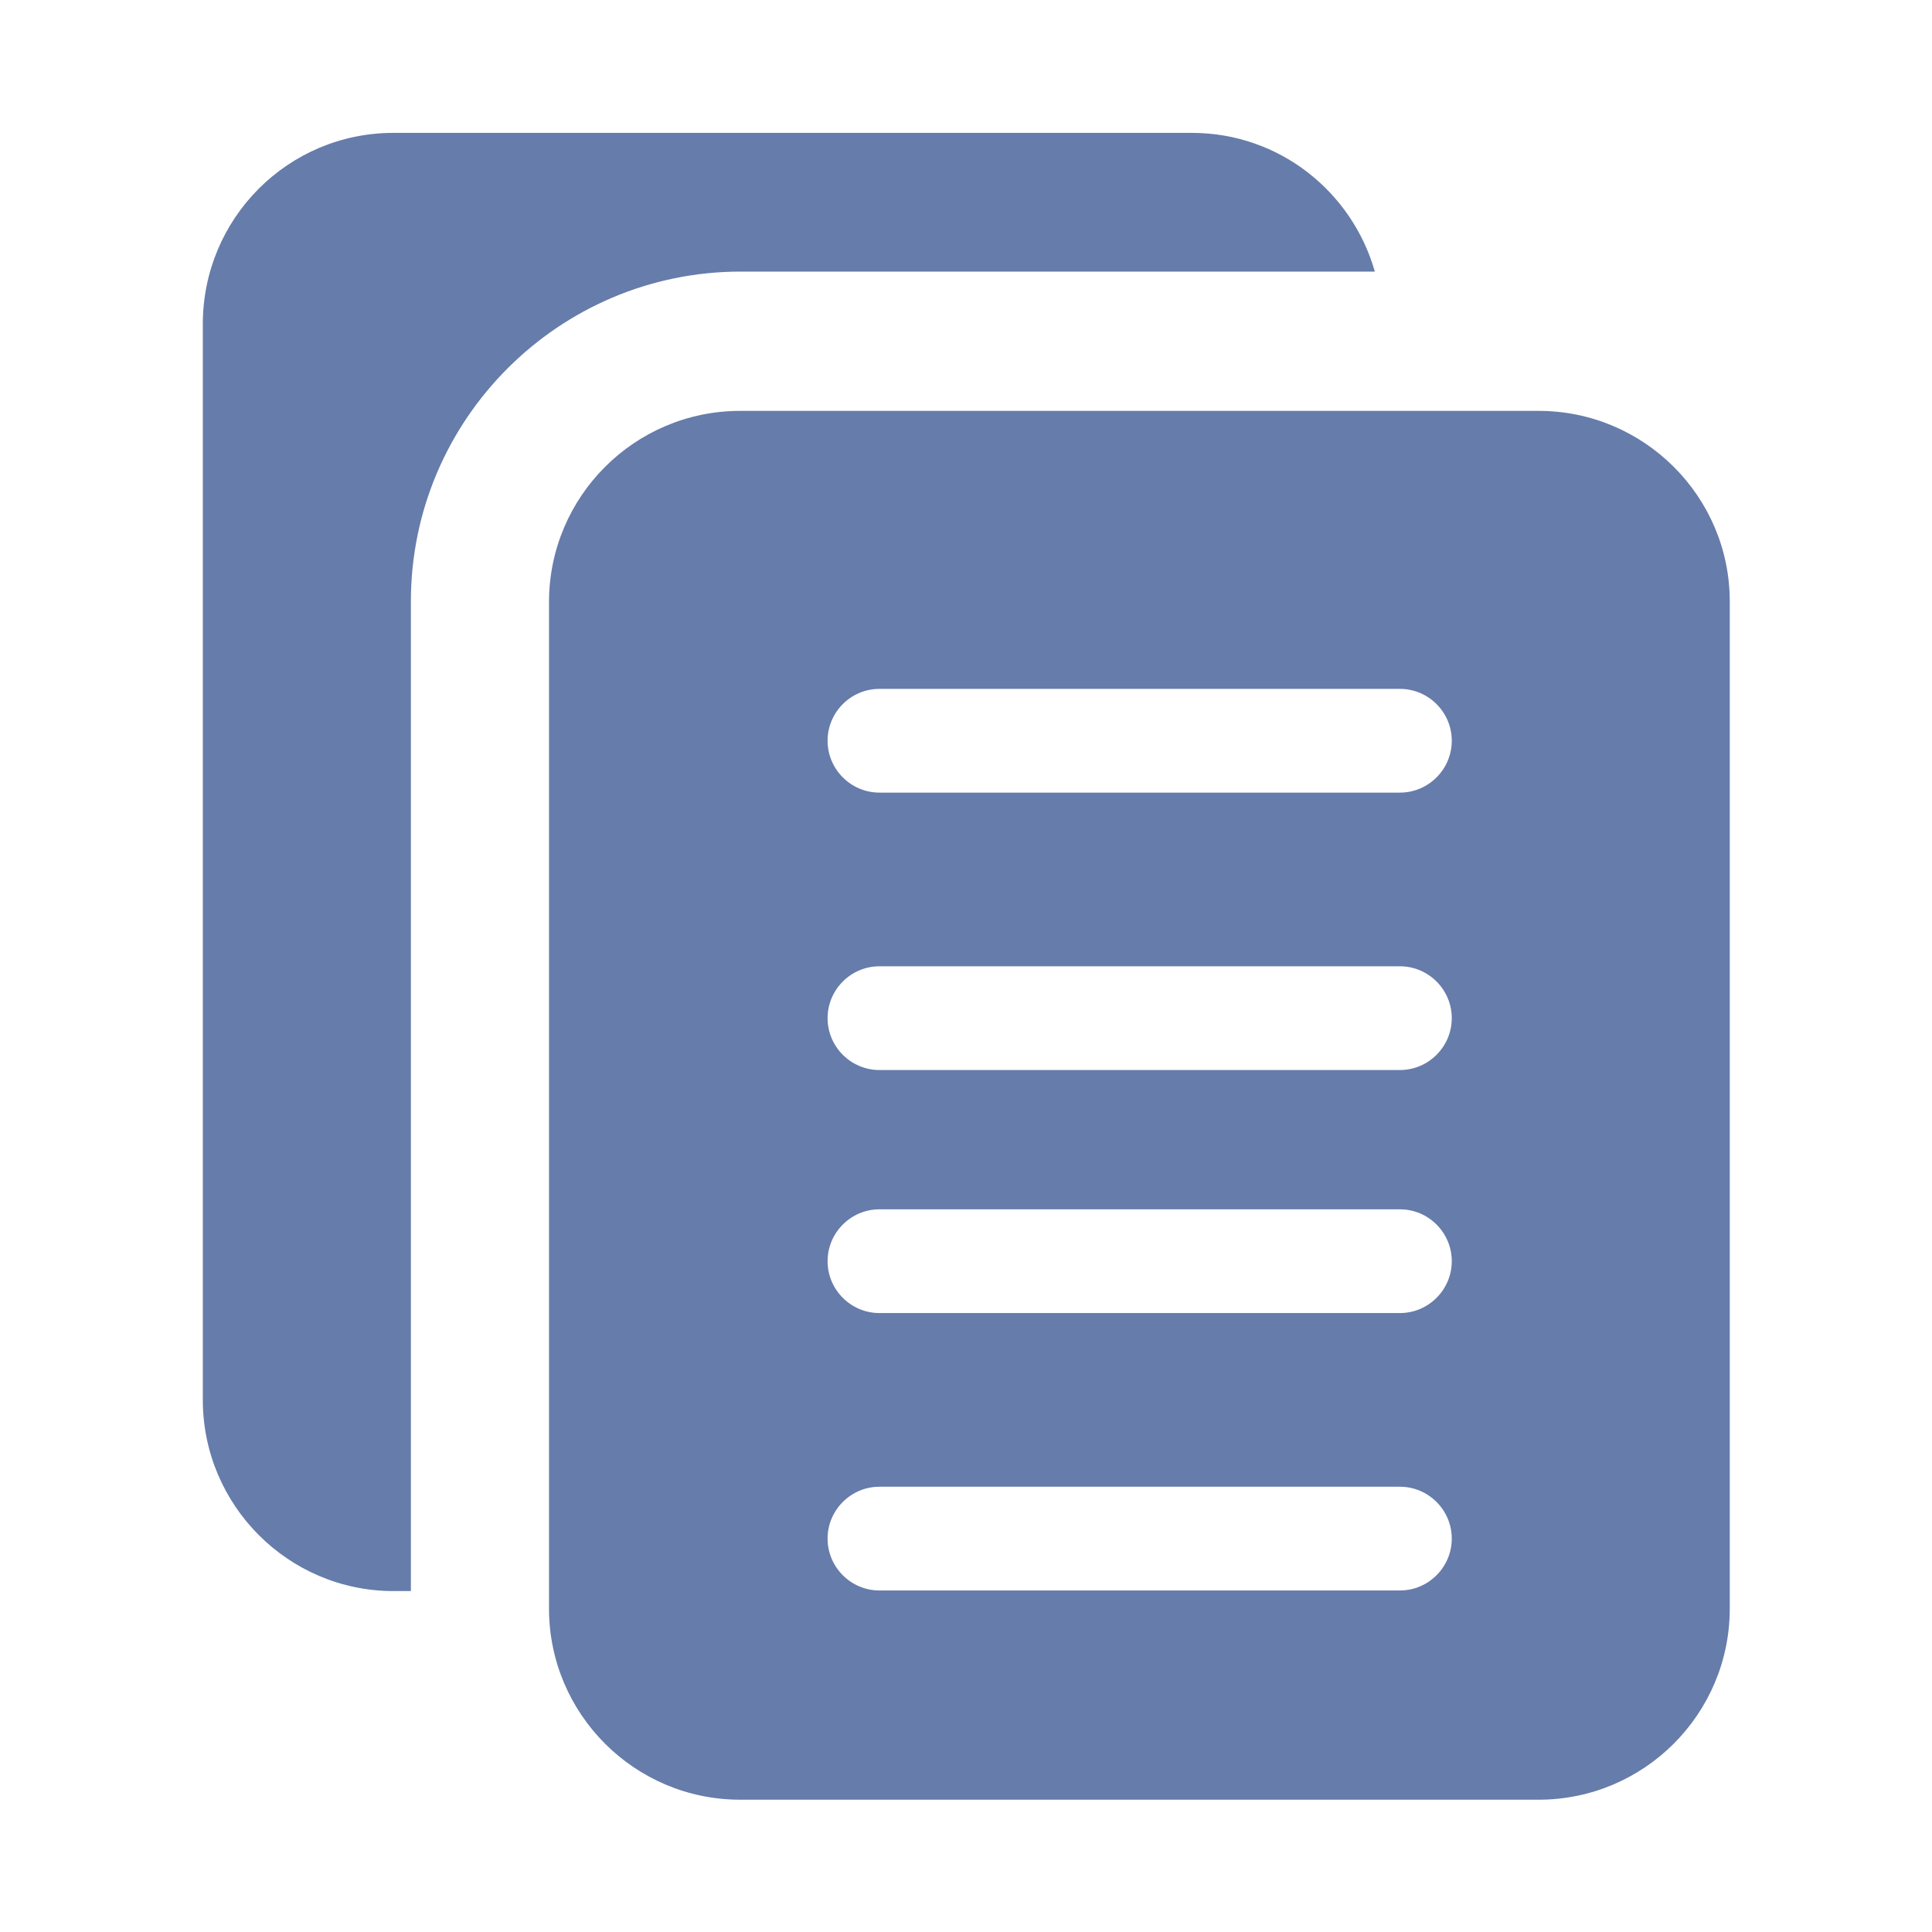
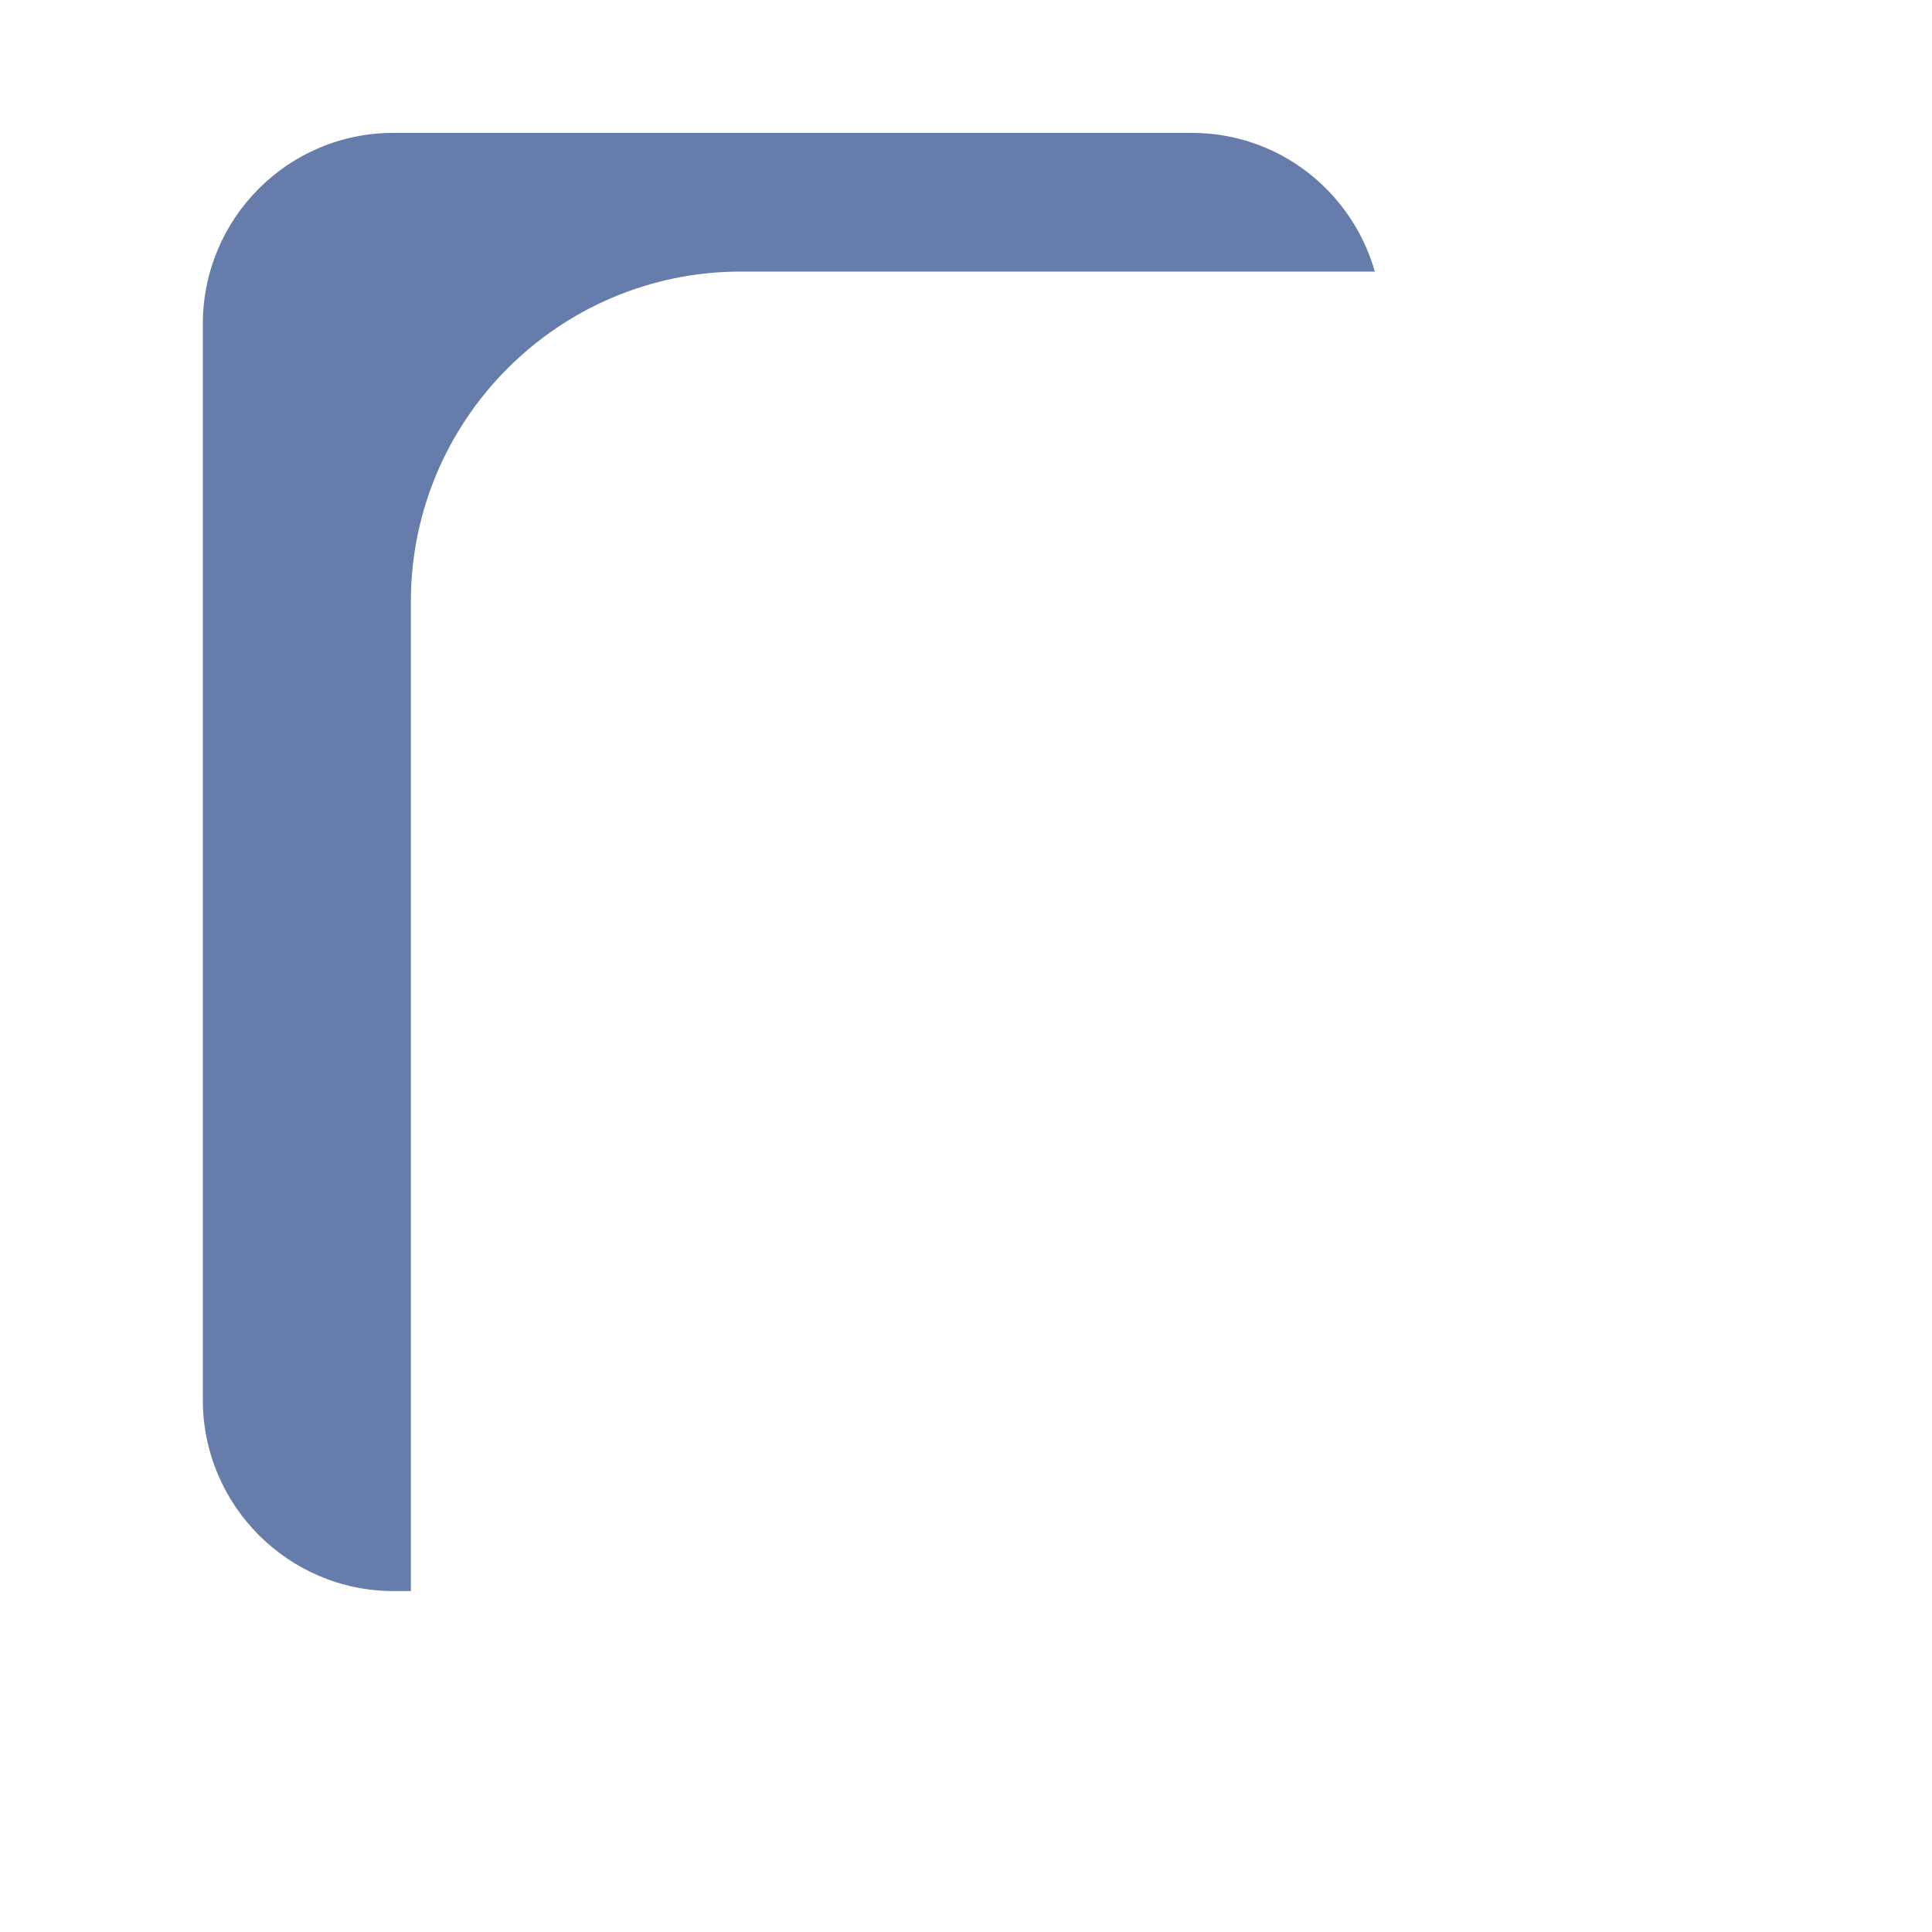
<svg xmlns="http://www.w3.org/2000/svg" version="1.1" id="Capa_1" x="0px" y="0px" viewBox="0 0 331.5 331.5" style="enable-background:new 0 0 331.5 331.5;" xml:space="preserve">
  <style type="text/css">
	.st0{display:none;fill:#667CAA;}
	.st1{display:none;}
	.st2{display:inline;}
	.st3{fill:#667CAA;}
	.st4{display:inline;fill:#667CAA;}
</style>
  <title>ft-home-01</title>
  <path class="st0" d="M318.3,154.6l-47.8-47.8V51.5c-0.2-10-8.5-17.9-18.5-17.7c-9.7,0.2-17.4,8-17.7,17.7v19.1L198.6,35  c-17.6-17.6-48.2-17.6-65.8,0L13.2,154.6c-7.2,7-7.3,18.4-0.3,25.6s18.4,7.3,25.6,0.3c0.1-0.1,0.2-0.2,0.3-0.3L158.4,60.6  c4.1-3.9,10.5-3.9,14.6,0l119.6,119.6c7,7.2,18.4,7.3,25.6,0.3s7.3-18.4,0.3-25.6C318.5,154.8,318.4,154.7,318.3,154.6z" />
  <path class="st0" d="M172,94.9c-3.5-3.5-9.1-3.5-12.6,0L54.3,200.1c-1.7,1.7-2.6,3.9-2.6,6.3v76.7c0,18,14.6,32.6,32.6,32.6h52.1  V235h58.8v80.7h52.1c18,0,32.6-14.6,32.6-32.6v-76.7c0-2.4-0.9-4.6-2.6-6.3L172,94.9z" />
  <g class="st1">
    <g class="st2">
      <g>
        <path class="st3" d="M237.9,121.6h83.9V82.7c0-24.8-20.2-44.9-44.9-44.9H55.2c-24.8,0-44.9,20.2-44.9,44.9v167.7     c0,24.8,20.2,44.9,44.9,44.9h221.6c24.8,0,44.9-20.2,44.9-44.9v-38.9h-83.9c-24.8,0-44.9-20.2-44.9-44.9S213.1,121.6,237.9,121.6     z" />
      </g>
    </g>
    <g class="st2">
      <g>
        <path class="st3" d="M237.9,139.6c-14.9,0-27,12.1-27,27s12.1,27,27,27h83.9v-53.9L237.9,139.6L237.9,139.6z M249.9,175.6h-12     c-5,0-9-4-9-9s4-9,9-9h12c5,0,9,4,9,9C258.8,171.5,254.8,175.6,249.9,175.6z" />
      </g>
    </g>
  </g>
  <g class="st1">
    <path class="st4" d="M316.9,76.8c-4.2-5.1-10.3-8.1-16.9-8.1H63.8l-2.1-15.1c-1.5-10.7-10.8-18.8-21.6-18.8H21.6   c-5.3,0-9.7,4.3-9.7,9.7s4.3,9.7,9.7,9.7h18.5c1.2,0,2.2,0.9,2.4,2.1l3.3,23.4v0.1l18.9,135.5l0,0l3.9,28.3   c1.5,10.7,10.8,18.8,21.6,18.8h10.5c-1.1,3-1.7,6.3-1.7,9.7c0,16,13,29,29,29s29-13,29-29c0-3.4-0.6-6.7-1.7-9.7H207   c-1.1,3-1.7,6.3-1.7,9.7c0,16,13,29,29,29s29-13,29-29c0-3.4-0.6-6.7-1.7-9.7h21c5.3,0,9.7-4.3,9.7-9.7s-4.3-9.7-9.7-9.7H90.2   c-1.2,0-2.2-0.9-2.4-2.1l-2.4-17.3h190.7c10.2,0,19.2-7.2,21.3-17.2L321.2,95C322.6,88.6,321,81.9,316.9,76.8L316.9,76.8z    M302.2,99.6l-19.4,96.8c-0.9,4.6-5,7.8-9.5,7.8c-0.6,0-1.3-0.1-1.9-0.2c-5.2-1-8.6-6.1-7.6-11.4l19.4-96.8c1-5.2,6.1-8.6,11.4-7.6   C299.8,89.3,303.2,94.4,302.2,99.6z" />
  </g>
  <g class="st1">
-     <path class="st4" d="M39.6,97.6c-14.2,0-26.5-8-32.8-19.8v184.9c0,15.4,12.5,27.9,27.8,27.9h19.5v-193L39.6,97.6z" />
    <path class="st4" d="M185.5,136.4h118V97.6H110v193h193.5v-57.4h-118V136.4z" />
    <path class="st4" d="M72.8,97.6h18.6v193H72.8V97.6z" />
    <path class="st4" d="M204.1,155.1v59.5h120.5v-59.5H204.1z M241.3,194.2h-21.1v-18.7h21.1V194.2z" />
    <path class="st4" d="M39.6,41.8c-10.2,0-18.5,8.3-18.5,18.6c0,10.2,8.3,18.6,18.5,18.6h219.9V41.8H39.6z" />
  </g>
  <g id="Money_transfer_9_" class="st1">
    <path class="st4" d="M272.3,207.5l-19.3-5.2c-2.7-0.7-5.4,0.9-6.1,3.5l0,0l-5.2,19.4c-0.7,2.7,0.9,5.4,3.5,6.1l0,0   c0.4,0.1,0.9,0.2,1.3,0.2c2.3,0,4.2-1.5,4.8-3.7l1.6-6.2c8.4,28.6,2.3,59.5-16.5,82.7c-1.7,2.1-1.4,5.3,0.7,7.1   c2.1,1.8,5.3,1.4,7-0.7c21.8-26.8,28.3-63,17-95.7l8.4,2.3c2.7,0.7,5.4-0.9,6.1-3.5C276.6,211,275,208.2,272.3,207.5L272.3,207.5z" />
    <path class="st4" d="M98.2,283.3c-2.7-0.7-5.4,0.9-6.1,3.5l0,0l-2,7.7c-15.8-25.8-17.6-57.8-4.9-85.2c1.2-2.5,0.1-5.5-2.4-6.7   s-5.5-0.1-6.6,2.4l0,0c-14,30.4-12,65.9,5.3,94.5l-7.6-2.1c-2.7-0.7-5.4,0.9-6.1,3.5c-0.7,2.7,0.9,5.4,3.5,6.1l19.3,5.2   c1.3,0.3,2.6,0.2,3.8-0.5c1.1-0.7,2-1.8,2.3-3l5.1-19.4C102.5,286.8,100.9,284,98.2,283.3L98.2,283.3z" />
    <path class="st4" d="M270.1,36.6H63.4c-3.5,7.3-9.3,13.2-16.6,16.7v87.1c7.3,3.5,13.1,9.4,16.6,16.7h206.8   c3.5-7.3,9.3-13.2,16.6-16.7V53.2C279.5,49.7,273.6,43.9,270.1,36.6z M91.8,101.8h-20c-2.8,0-5-2.2-5-5s2.2-5,5-5h20   c2.8,0,5,2.2,5,5S94.5,101.8,91.8,101.8z M166.7,152c-30.4,0-55-24.7-55-55.2s24.6-55.2,55-55.2s55,24.7,55,55.2   C221.7,127.2,197.1,151.9,166.7,152z M261.7,101.8h-20c-2.8,0-5-2.2-5-5s2.2-5,5-5h20c2.8,0,5,2.2,5,5S264.5,101.8,261.7,101.8z" />
    <path class="st4" d="M301.7,16.5h-270c-2.8,0-5,2.2-5,5V172c0,2.8,2.2,5,5,5h270c2.8,0,5-2.2,5-5V21.5   C306.7,18.7,304.5,16.5,301.7,16.5z M296.7,143.7c0,2.1-1.3,4-3.4,4.7c-7.1,2.5-12.7,8.1-15.2,15.2c-0.7,2-2.6,3.4-4.7,3.4H60   c-2.1,0-4-1.4-4.7-3.4c-2.5-7.1-8.1-12.7-15.2-15.2c-2-0.7-3.4-2.6-3.4-4.8V49.9c0-2.1,1.3-4,3.4-4.7c7.1-2.5,12.7-8.1,15.2-15.2   c0.7-2,2.6-3.4,4.7-3.4h213.5c2.1,0,4,1.4,4.7,3.4c2.5,7.1,8.1,12.7,15.2,15.2c2,0.7,3.4,2.6,3.4,4.7v93.8H296.7z" />
    <path class="st4" d="M166.7,51.6c-24.8,0-45,20.2-45,45.2s20.1,45.2,45,45.2s45-20.2,45-45.2S191.6,51.6,166.7,51.6z M166.7,91.8   c11.2,0,20,6.6,20,15.1c0,7.1-6.3,12.9-15,14.5v5.5c0,2.8-2.2,5-5,5s-5-2.2-5-5v-5.5c-8.7-1.6-15-7.4-15-14.5c0-2.8,2.2-5,5-5   s5,2.2,5,5c0,2,3.9,5,10,5s10-3,10-5s-3.9-5-10-5c-11.2,0-20-6.6-20-15.1c0-7.1,6.3-12.9,15-14.5v-5.5c0-2.8,2.2-5,5-5s5,2.2,5,5   v5.5c8.7,1.6,15,7.4,15,14.5c0,2.8-2.2,5-5,5s-5-2.2-5-5c0-2-3.9-5-10-5s-10,3-10,5S160.6,91.8,166.7,91.8z" />
    <path class="st4" d="M166.7,302.5c30.4,0,55-24.7,55-55.2s-24.6-55.2-55-55.2s-55,24.7-55,55.2   C111.8,277.8,136.4,302.4,166.7,302.5z M166.7,252.3c-13.8,0-25-9-25-20.1c0-9.7,8.6-17.8,20-19.7v-5.4c0-2.8,2.2-5,5-5s5,2.2,5,5   v5.4c11.4,1.9,20,10,20,19.7c0,2.8-2.2,5-5,5s-5-2.2-5-5c0-5.4-6.9-10-15-10s-15,4.6-15,10s6.9,10,15,10c13.8,0,25,9,25,20.1   c0,9.7-8.6,17.8-20,19.7v5.4c0,2.8-2.2,5-5,5s-5-2.2-5-5V282c-11.4-1.9-20-10-20-19.7c0-2.8,2.2-5,5-5s5,2.2,5,5   c0,5.4,6.9,10,15,10s15-4.6,15-10S174.9,252.3,166.7,252.3z" />
  </g>
  <g>
    <path class="st3" d="M70.5,103.2c0-31.2,25.4-56.6,56.6-56.6h108.8c-3.9-13.7-16.4-23.8-31.4-23.8h-137   c-18.1,0-32.7,14.7-32.7,32.8v184.6c0,18.1,14.7,32.8,32.7,32.8h3V103.2z" />
-     <path class="st3" d="M264,70.5H127c-18.1,0-32.8,14.7-32.8,32.8v172.7c0,18.1,14.7,32.8,32.8,32.8h137c18.1,0,32.8-14.7,32.8-32.8   V103.2C296.8,85.2,282.1,70.5,264,70.5z M240.2,272.9h-89.3c-4.9,0-8.9-4-8.9-8.9s4-8.9,8.9-8.9h89.3c4.9,0,8.9,4,8.9,8.9   S245.1,272.9,240.2,272.9z M240.2,225.3h-89.3c-4.9,0-8.9-4-8.9-8.9s4-8.9,8.9-8.9h89.3c4.9,0,8.9,4,8.9,8.9   S245.1,225.3,240.2,225.3z M240.2,183.6h-89.3c-4.9,0-8.9-4-8.9-8.9s4-8.9,8.9-8.9h89.3c4.9,0,8.9,4,8.9,8.9   S245.1,183.6,240.2,183.6z M240.2,136h-89.3c-4.9,0-8.9-4-8.9-8.9s4-8.9,8.9-8.9h89.3c4.9,0,8.9,4,8.9,8.9S245.1,136,240.2,136z" />
  </g>
</svg>